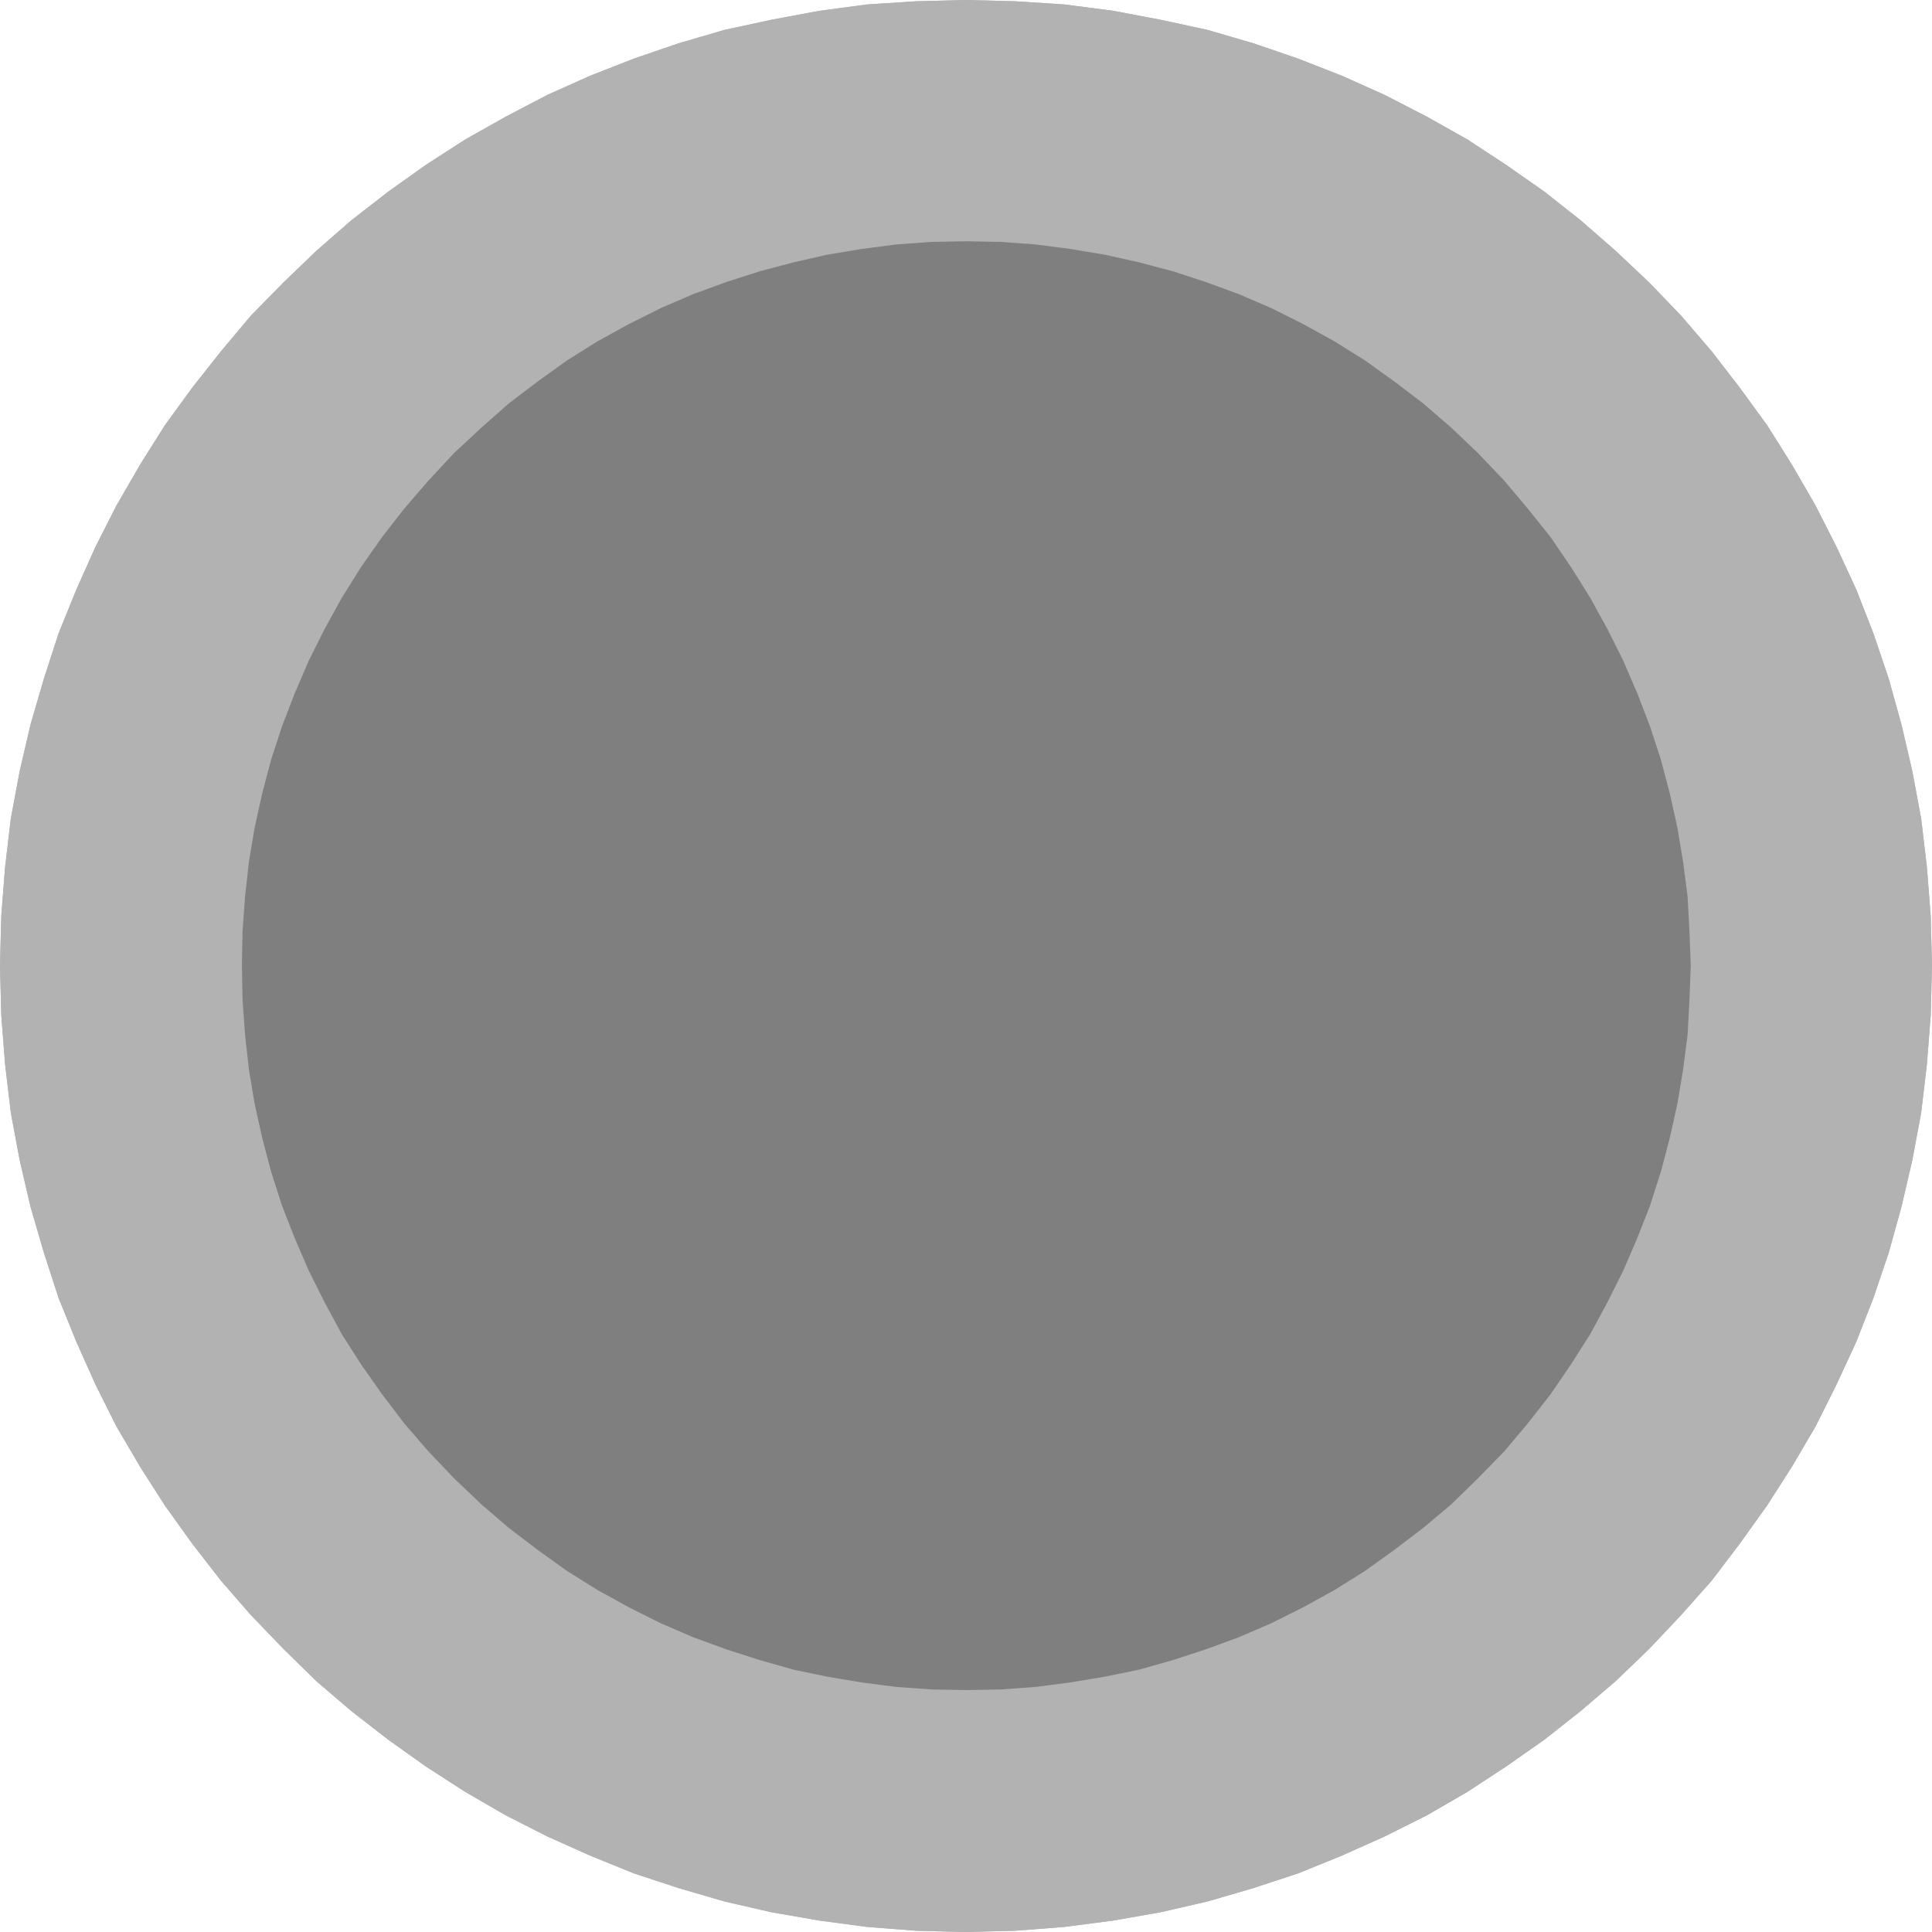
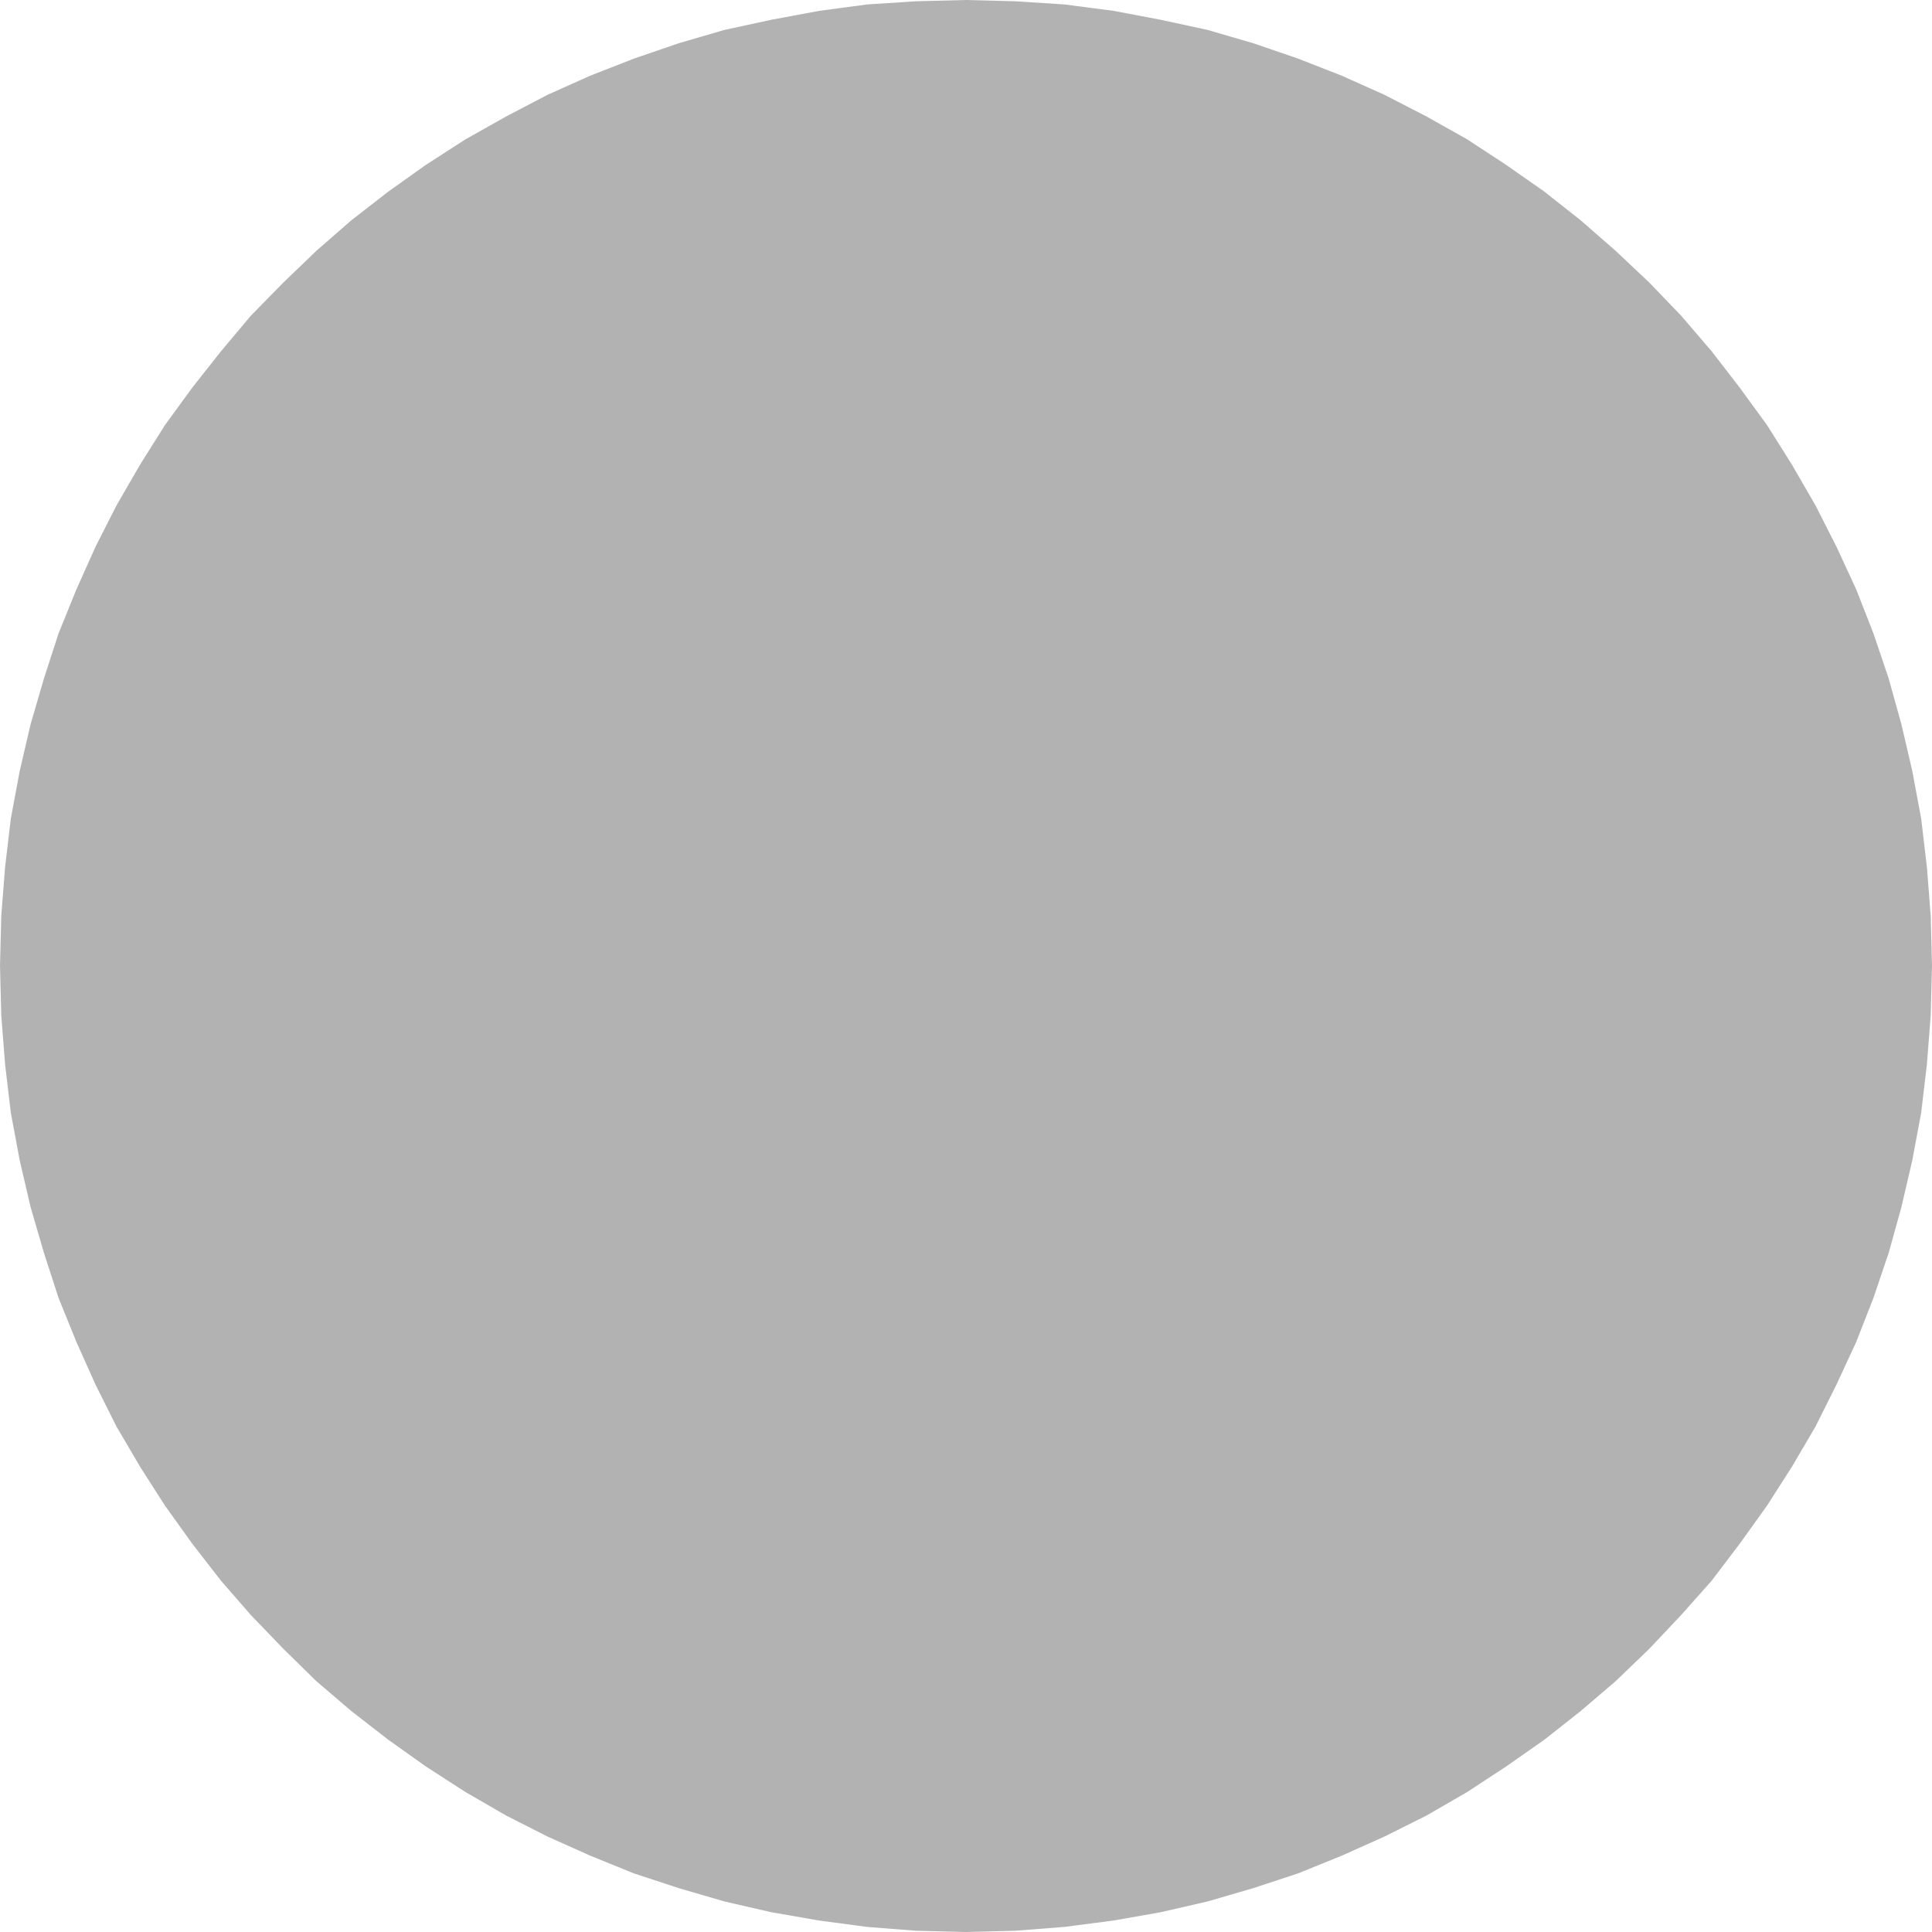
<svg xmlns="http://www.w3.org/2000/svg" xmlns:ns1="http://sodipodi.sourceforge.net/DTD/sodipodi-0.dtd" xmlns:ns2="http://www.inkscape.org/namespaces/inkscape" version="1.0" width="129.766mm" height="129.766mm" id="svg3" ns1:docname="Knob 1.wmf">
  <ns1:namedview id="namedview3" pagecolor="#ffffff" bordercolor="#000000" borderopacity="0.25" ns2:showpageshadow="2" ns2:pageopacity="0.0" ns2:pagecheckerboard="0" ns2:deskcolor="#d1d1d1" ns2:document-units="mm" />
  <defs id="defs1">
    <pattern id="WMFhbasepattern" patternUnits="userSpaceOnUse" width="6" height="6" x="0" y="0" />
  </defs>
  <path style="fill:#b2b2b2;fill-opacity:1;fill-rule:evenodd;stroke:none" d="m 0,245.147 0.323,-12.605 0.97,-12.443 1.454,-12.282 2.262,-12.12 2.747,-11.797 3.394,-11.635 3.717,-11.474 4.525,-11.15 4.848,-10.827 5.333,-10.504 5.979,-10.342 6.302,-10.019 6.949,-9.534 7.272,-9.211 7.595,-9.05 8.242,-8.403 8.403,-8.08 8.888,-7.757 9.373,-7.272 9.534,-6.787 10.019,-6.464 10.342,-5.818 10.504,-5.494 10.827,-4.848 11.15,-4.363 11.312,-3.878 L 183.901,7.595 195.859,5.01 207.979,2.747 220.099,1.131 232.542,0.323 245.147,0 l 12.605,0.323 12.443,0.808 12.443,1.616 11.958,2.262 11.958,2.586 11.635,3.394 11.312,3.878 11.15,4.363 10.827,4.848 10.666,5.494 10.342,5.818 9.858,6.464 9.696,6.787 9.211,7.272 8.888,7.757 8.565,8.08 8.08,8.403 7.757,9.05 7.11,9.211 6.949,9.534 6.302,10.019 5.979,10.342 5.333,10.504 5.01,10.827 4.363,11.15 3.878,11.474 3.232,11.635 2.747,11.797 2.262,12.12 1.454,12.282 0.97,12.443 0.323,12.605 -0.323,12.605 -0.97,12.443 -1.454,12.282 -2.262,12.12 -2.747,11.797 -3.232,11.635 -3.878,11.474 -4.363,11.15 -5.01,10.827 -5.333,10.666 -5.979,10.181 -6.302,9.858 -6.949,9.696 -7.11,9.373 -7.757,8.726 -8.08,8.565 -8.565,8.242 -8.888,7.595 -9.211,7.272 -9.696,6.787 -9.858,6.464 -10.342,5.979 -10.666,5.333 -10.827,4.848 -11.15,4.525 -11.312,3.717 -11.635,3.394 -11.958,2.747 -11.958,2.101 -12.443,1.616 -12.443,0.97 -12.605,0.323 -12.605,-0.323 -12.443,-0.97 -12.12,-1.616 -12.12,-2.101 -11.958,-2.747 -11.635,-3.394 -11.312,-3.717 -11.15,-4.525 -10.827,-4.848 -10.504,-5.333 -10.342,-5.979 -10.019,-6.464 -9.534,-6.787 -9.373,-7.272 -8.888,-7.595 -8.403,-8.242 -8.242,-8.565 -7.595,-8.726 -7.272,-9.373 -6.949,-9.696 L 35.552,372.326 29.573,362.145 24.24,351.48 19.392,340.652 14.867,329.502 11.15,318.028 7.757,306.393 5.01,294.596 2.747,282.476 1.293,270.195 0.323,257.752 Z" id="path1" />
-   <path style="fill:#b2b2b2;fill-opacity:1;fill-rule:evenodd;stroke:none" d="m 0,245.147 0.323,-12.605 0.97,-12.443 1.454,-12.282 2.262,-12.12 2.747,-11.797 3.394,-11.635 3.717,-11.474 4.525,-11.15 4.848,-10.827 5.333,-10.504 5.979,-10.342 6.302,-10.019 6.949,-9.534 7.272,-9.211 7.595,-9.05 8.242,-8.403 8.403,-8.08 8.888,-7.757 9.373,-7.272 9.534,-6.787 10.019,-6.464 10.342,-5.818 10.504,-5.494 10.827,-4.848 11.15,-4.363 11.312,-3.878 L 183.901,7.595 195.859,5.01 207.979,2.747 220.099,1.131 232.542,0.323 245.147,0 l 12.605,0.323 12.443,0.808 12.443,1.616 11.958,2.262 11.958,2.586 11.635,3.394 11.312,3.878 11.15,4.363 10.827,4.848 10.666,5.494 10.342,5.818 9.858,6.464 9.696,6.787 9.211,7.272 8.888,7.757 8.565,8.08 8.08,8.403 7.757,9.05 7.11,9.211 6.949,9.534 6.302,10.019 5.979,10.342 5.333,10.504 5.01,10.827 4.363,11.15 3.878,11.474 3.232,11.635 2.747,11.797 2.262,12.12 1.454,12.282 0.97,12.443 0.323,12.605 -0.323,12.605 -0.97,12.443 -1.454,12.282 -2.262,12.12 -2.747,11.797 -3.232,11.635 -3.878,11.474 -4.363,11.15 -5.01,10.827 -5.333,10.666 -5.979,10.181 -6.302,9.858 -6.949,9.696 -7.11,9.373 -7.757,8.726 -8.08,8.565 -8.565,8.242 -8.888,7.595 -9.211,7.272 -9.696,6.787 -9.858,6.464 -10.342,5.979 -10.666,5.333 -10.827,4.848 -11.15,4.525 -11.312,3.717 -11.635,3.394 -11.958,2.747 -11.958,2.101 -12.443,1.616 -12.443,0.97 -12.605,0.323 -12.605,-0.323 -12.443,-0.97 -12.12,-1.616 -12.12,-2.101 -11.958,-2.747 -11.635,-3.394 -11.312,-3.717 -11.15,-4.525 -10.827,-4.848 -10.504,-5.333 -10.342,-5.979 -10.019,-6.464 -9.534,-6.787 -9.373,-7.272 -8.888,-7.595 -8.403,-8.242 -8.242,-8.565 -7.595,-8.726 -7.272,-9.373 -6.949,-9.696 L 35.552,372.326 29.573,362.145 24.24,351.48 19.392,340.652 14.867,329.502 11.15,318.028 7.757,306.393 5.01,294.596 2.747,282.476 1.293,270.195 0.323,257.752 Z" id="path2" />
-   <path style="fill:#7f7f7f;fill-opacity:1;fill-rule:evenodd;stroke:none" d="m 115.221,375.235 -6.464,-6.787 -6.141,-7.11 -5.656,-7.434 -5.333,-7.595 -4.848,-7.595 -4.363,-8.08 -4.04,-8.08 -3.555,-8.242 -3.232,-8.242 -2.747,-8.565 -2.262,-8.565 -1.939,-8.726 -1.454,-8.726 -0.97,-8.726 -0.646,-8.888 -0.162,-8.726 0.162,-8.726 0.646,-8.888 0.97,-8.726 1.454,-8.726 1.939,-8.726 2.262,-8.565 2.747,-8.403 3.232,-8.403 3.555,-8.242 4.04,-8.08 4.363,-7.918 4.848,-7.757 5.333,-7.595 5.656,-7.272 6.141,-7.11 6.464,-6.949 6.949,-6.464 6.949,-6.141 7.434,-5.656 7.434,-5.333 7.757,-4.848 7.918,-4.363 8.08,-4.04 8.242,-3.555 8.403,-3.07 8.565,-2.747 8.565,-2.262 8.565,-1.939 8.726,-1.454 8.726,-1.131 8.888,-0.646 8.726,-0.162 8.888,0.162 8.888,0.646 8.726,1.131 8.726,1.454 8.726,1.939 8.565,2.262 8.403,2.747 8.403,3.07 8.242,3.555 8.08,4.04 7.918,4.363 7.757,4.848 7.434,5.333 7.434,5.656 7.11,6.141 6.787,6.464 6.626,6.949 5.979,7.11 5.818,7.272 5.171,7.595 4.848,7.757 4.363,7.918 4.04,8.08 3.555,8.242 3.232,8.403 2.747,8.403 2.262,8.565 1.939,8.726 1.454,8.726 1.131,8.726 0.485,8.888 0.323,8.726 -0.323,8.726 -0.485,8.888 -1.131,8.726 -1.454,8.726 -1.939,8.726 -2.262,8.565 -2.747,8.565 -3.232,8.242 -3.555,8.242 -4.04,8.08 -4.363,8.08 -4.848,7.595 -5.171,7.595 -5.818,7.434 -5.979,7.11 -6.626,6.787 -6.787,6.626 -7.11,5.979 -7.434,5.656 -7.434,5.333 -7.757,4.848 -7.918,4.363 -8.08,4.04 -8.242,3.555 -8.403,3.07 -8.403,2.747 -8.565,2.424 -8.726,1.778 -8.726,1.454 -8.726,1.131 -8.888,0.646 -8.888,0.162 -8.726,-0.162 -8.888,-0.646 -8.726,-1.131 -8.726,-1.454 -8.565,-1.778 -8.565,-2.424 -8.565,-2.747 -8.403,-3.07 -8.242,-3.555 -8.08,-4.04 -7.918,-4.363 -7.757,-4.848 -7.434,-5.333 -7.434,-5.656 -6.949,-5.979 z" id="path3" />
</svg>